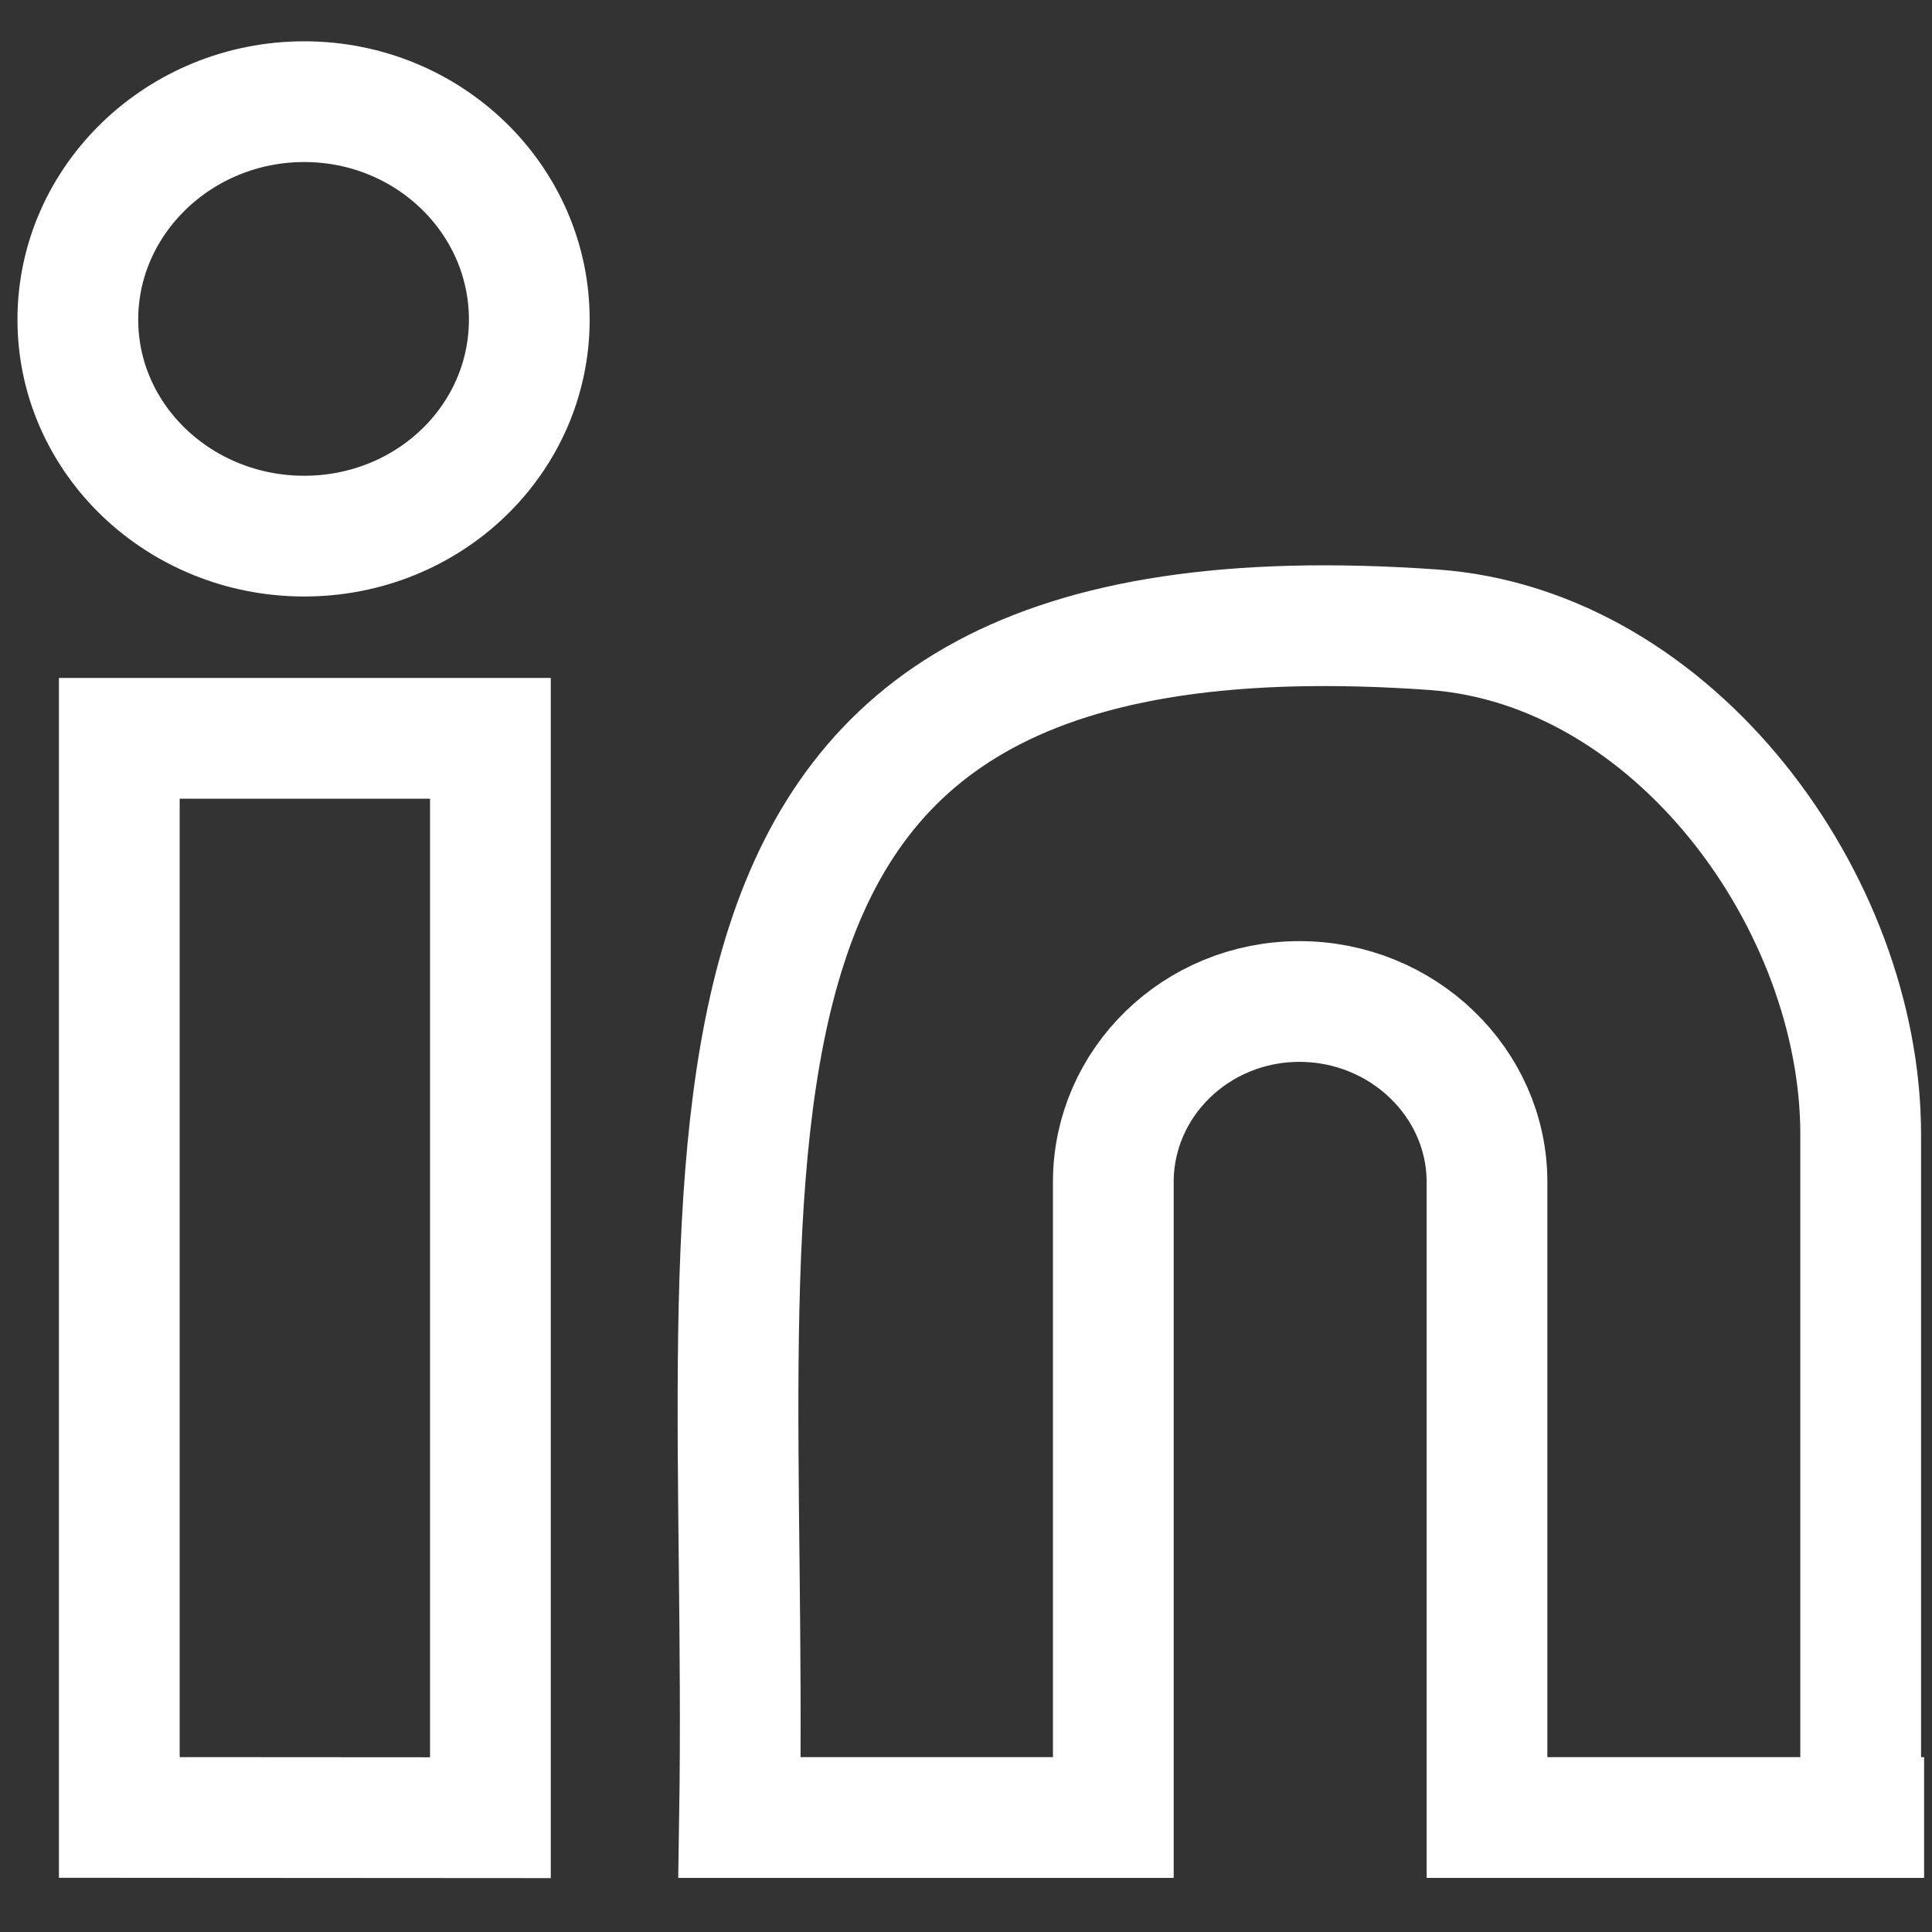
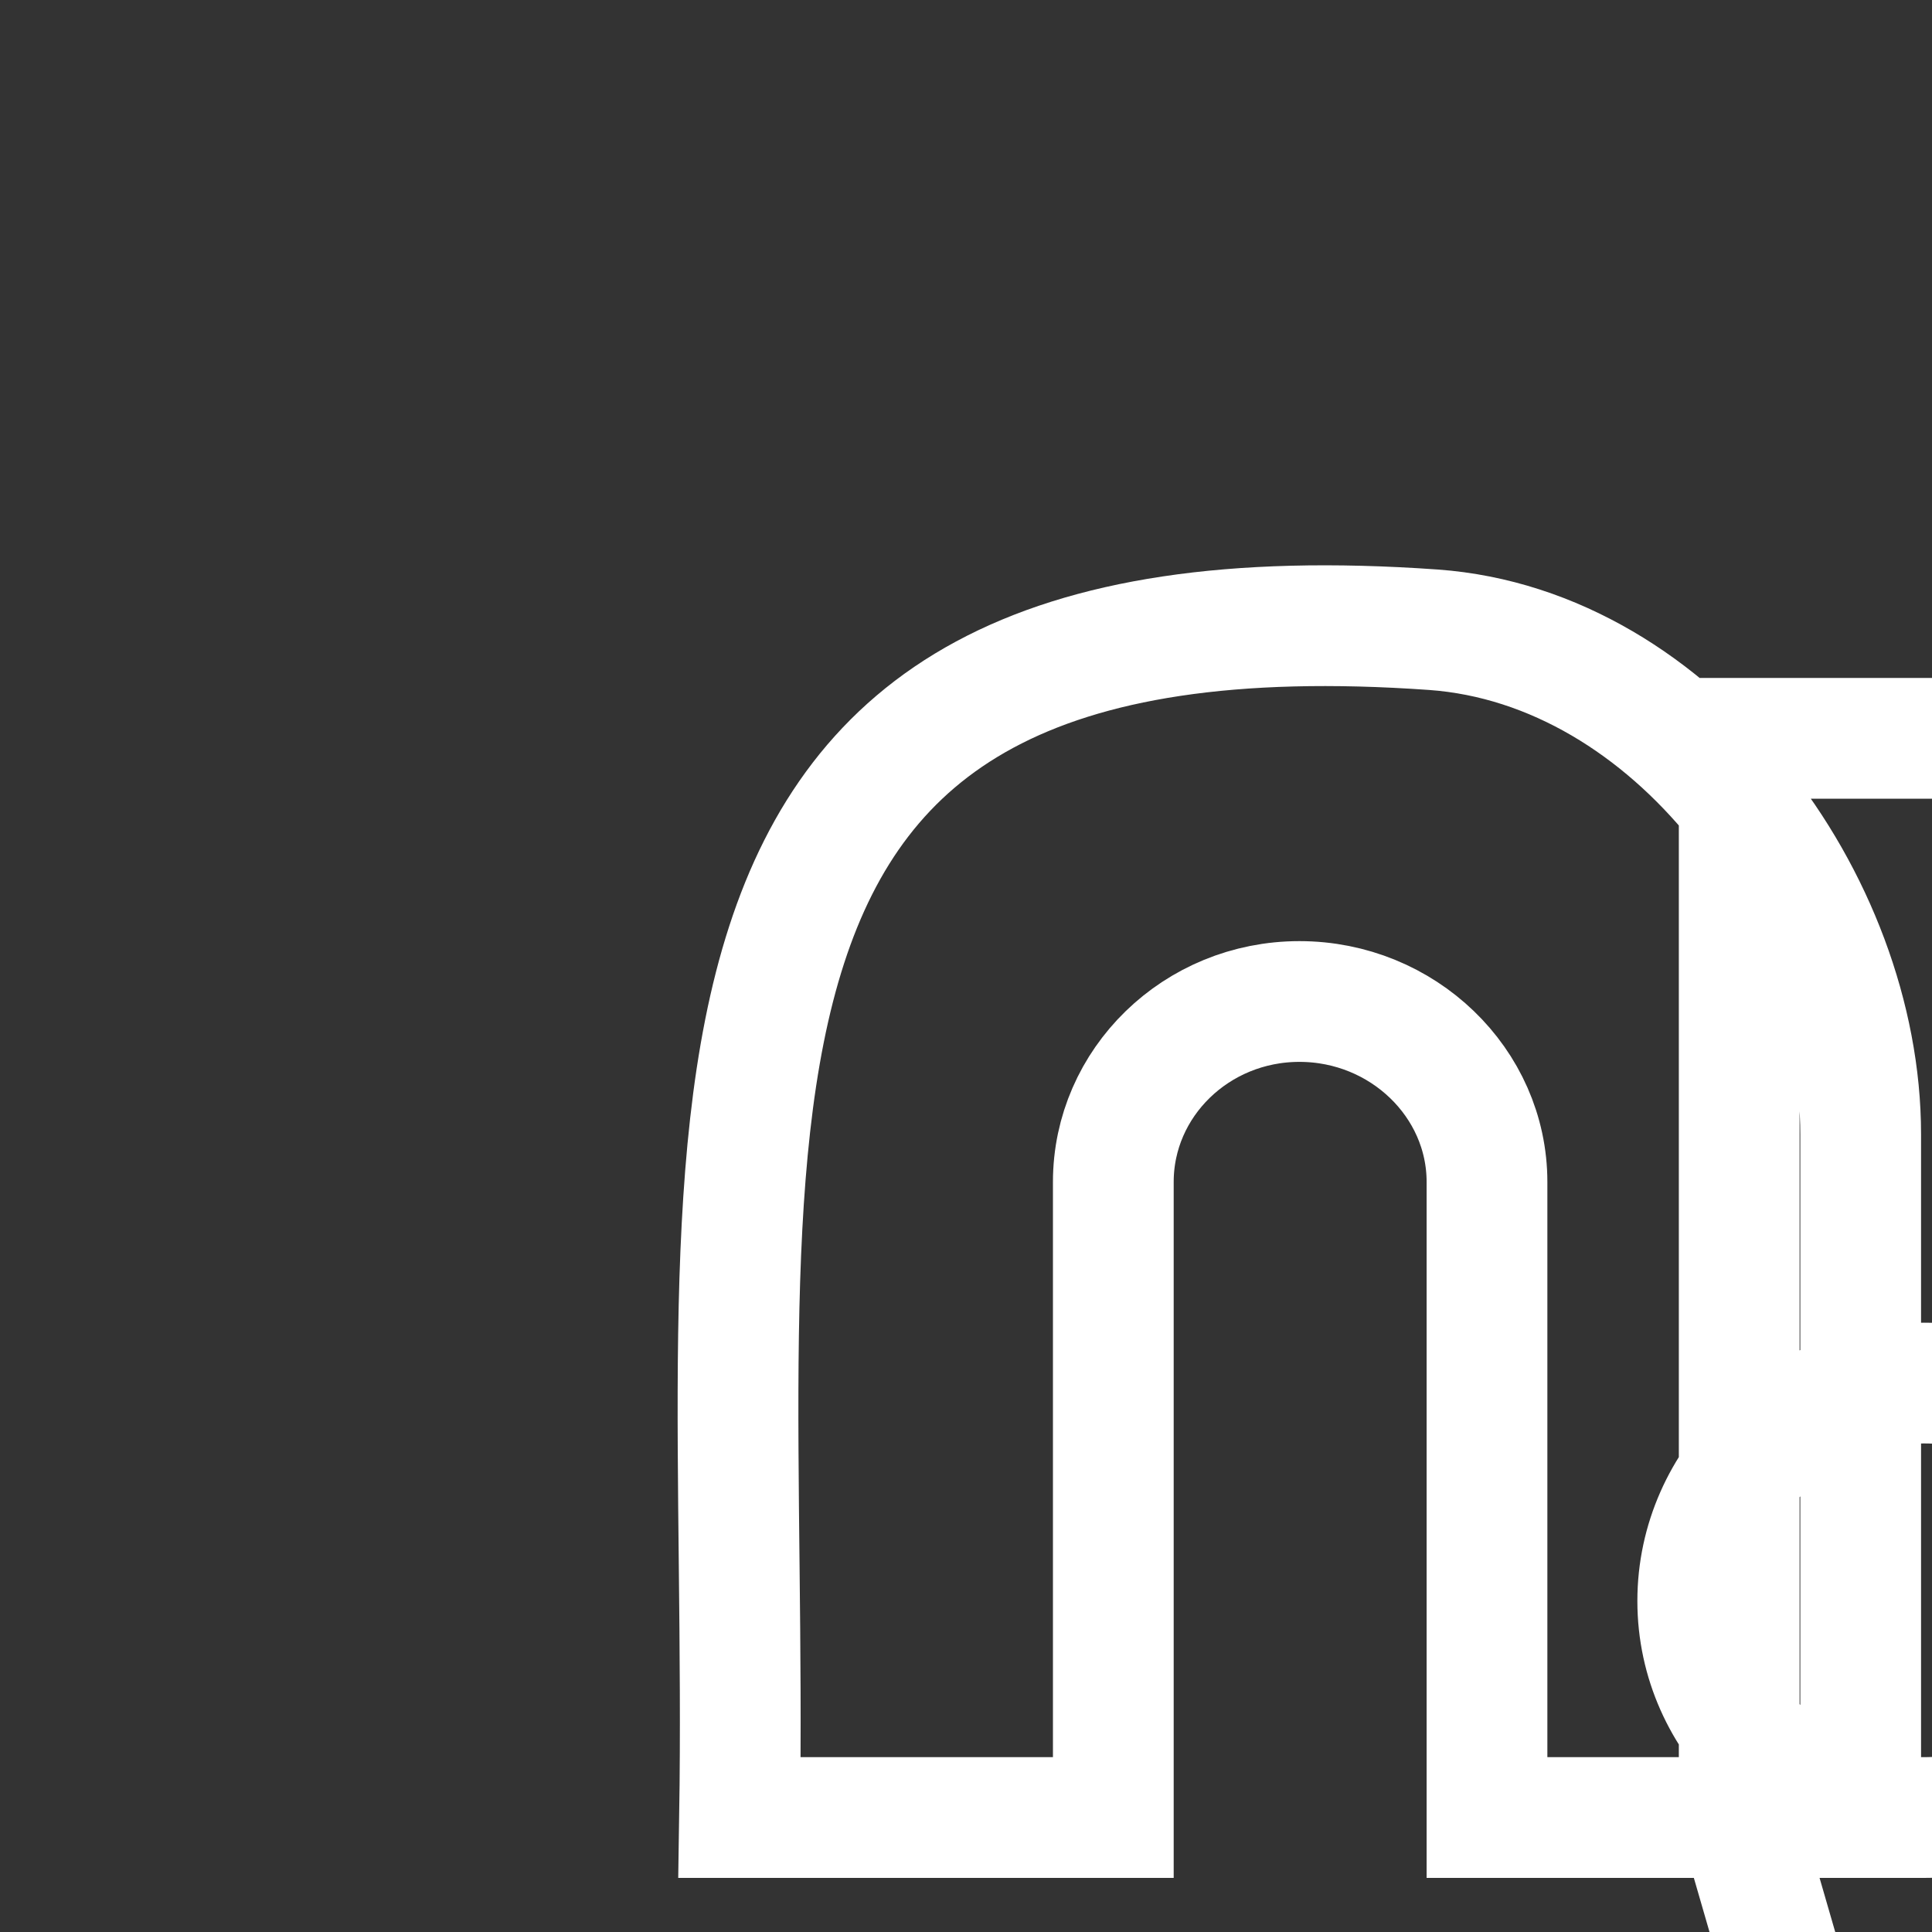
<svg xmlns="http://www.w3.org/2000/svg" width="24" height="24" viewBox="0 0 24 24">
  <rect x="0" y="0" width="24" height="24" fill="#333333" stroke="none" />
-   <path d="M23.114 22.578V14.09c0-2.883-2.311-6.05-5.306-6.267C7.74 7.11 9.32 14.055 9.187 22.578h4.643v-7.895c0-1.233 1.031-2.242 2.312-2.242 1.282 0 2.33 1.009 2.33 2.242v7.895h5.43M3.779 6.66c1.548 0 2.796-1.201 2.796-2.69 0-1.49-1.248-2.707-2.796-2.707-1.547 0-2.812 1.217-2.812 2.707 0 1.489 1.265 2.69 2.812 2.69m2.313 15.92V9.172h-4.61v13.405z" fill="none" stroke="#fff" stroke-width="1.5" />
+   <path d="M23.114 22.578V14.09c0-2.883-2.311-6.05-5.306-6.267C7.74 7.11 9.32 14.055 9.187 22.578h4.643v-7.895c0-1.233 1.031-2.242 2.312-2.242 1.282 0 2.33 1.009 2.33 2.242v7.895h5.43c1.548 0 2.796-1.201 2.796-2.69 0-1.49-1.248-2.707-2.796-2.707-1.547 0-2.812 1.217-2.812 2.707 0 1.489 1.265 2.69 2.812 2.69m2.313 15.92V9.172h-4.61v13.405z" fill="none" stroke="#fff" stroke-width="1.5" />
</svg>